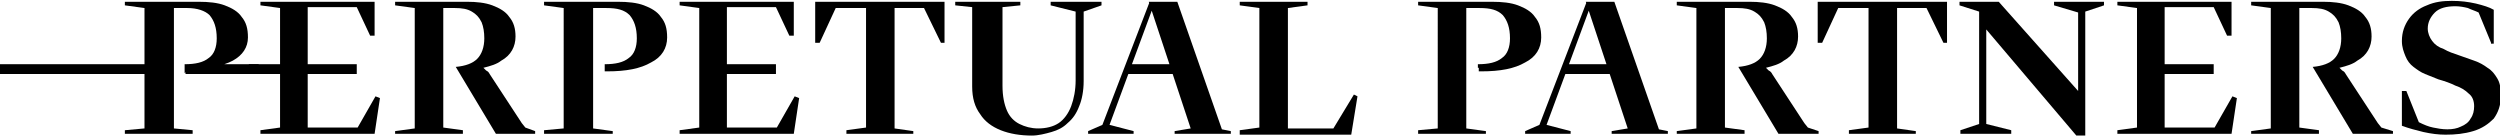
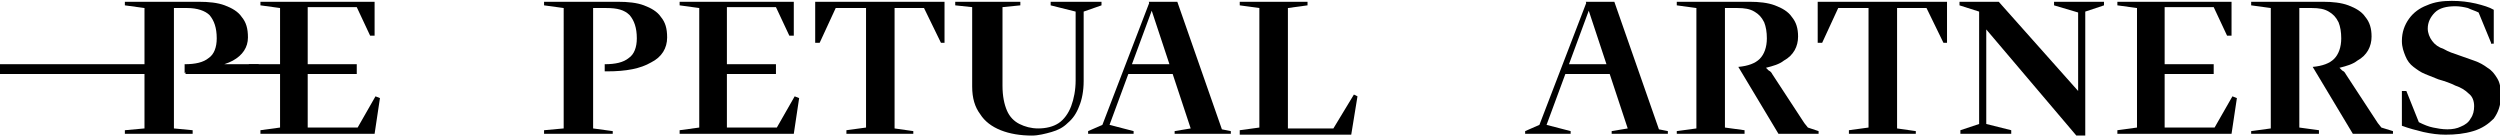
<svg xmlns="http://www.w3.org/2000/svg" version="1.1" id="Layer_1" x="0px" y="0px" viewBox="0 0 280.3 15.2" style="enable-background:new 0 0 280.3 15.2;" xml:space="preserve">
  <g>
    <g>
      <g>
        <g>
          <path d="M67.8,7.6V7.2c1.2,0,2.1-0.2,2.7-0.7c0.6-0.4,0.9-1.2,0.9-2.2c0-1.2-0.3-2-0.8-2.6c-0.6-0.6-1.4-0.8-2.6-0.8h-1.5v13.5      l2.2,0.3V15H61v-0.4l2.2-0.2V0.9L61,0.6V0.2h8.3c1.1,0,2.1,0.1,2.9,0.4c0.8,0.3,1.5,0.7,1.9,1.3c0.5,0.6,0.7,1.3,0.7,2.3      c0,1.2-0.6,2.2-1.8,2.8c-1.2,0.7-2.8,1-4.9,1h-0.3V7.6L67.8,7.6z" />
        </g>
      </g>
      <g>
        <g>
-           <path d="M165.7,7.6V7.2c1.2,0,2.1-0.2,2.7-0.7c0.6-0.4,0.9-1.2,0.9-2.2c0-1.2-0.3-2-0.8-2.6c-0.6-0.6-1.4-0.8-2.6-0.8h-1.5v13.5      l2.2,0.3V15h-7.6v-0.4l2.2-0.2V0.9l-2.2-0.3V0.2h8.3c1.1,0,2.1,0.1,2.9,0.4c0.8,0.3,1.5,0.7,1.9,1.3c0.5,0.6,0.7,1.3,0.7,2.3      c0,1.2-0.6,2.2-1.8,2.8c-1.2,0.7-2.8,1-4.9,1h-0.3V7.6L165.7,7.6z" />
-         </g>
+           </g>
      </g>
      <path d="M0,8.3V7.2h17.5v1.1H0z M21.6,14.6V15H14v-0.4l2.2-0.2V0.9L14,0.6V0.2h8.3c1.1,0,2.1,0.1,2.9,0.4c0.8,0.3,1.5,0.7,1.9,1.3    c0.5,0.6,0.7,1.3,0.7,2.3c0,1.1-0.6,2-1.7,2.6c-1.1,0.6-2.8,0.9-4.9,0.9l-0.5,0.5V7.2c1.2,0,2.1-0.2,2.7-0.7    c0.6-0.4,0.9-1.2,0.9-2.2c0-1.2-0.3-2-0.8-2.6C23,1.2,22.1,0.9,21,0.9h-1.5v13.5L21.6,14.6z M20.8,8.3V7.2H29v1.1H20.8z" />
      <path d="M27.9,8.3V7.2H40v1.1H27.9z M42.6,11L42,15H29.2v-0.4l2.2-0.3V0.9l-2.2-0.3V0.2H42V4h-0.5l-1.5-3.2h-5.5v13.5h5.6l2-3.5    L42.6,11z" />
      <path d="M78.7,8.3V7.2H87v1.1H78.7z M89.6,11L89,15H76.2v-0.4l2.2-0.3V0.9l-2.2-0.3V0.2H89V4h-0.5l-1.5-3.2h-5.5v13.5h5.6l2-3.5    L89.6,11z" />
      <path d="M94.9,15v-0.4l2.2-0.3V0.9h-3.4l-1.8,3.9h-0.5V0.2h14.5v4.6h-0.4l-1.9-3.9h-3.3v13.5l2.1,0.3V15H94.9z" />
      <path d="M115.7,15.2c-1.3,0-2.5-0.2-3.5-0.6c-1-0.4-1.8-1-2.3-1.8C109.3,12,109,11,109,9.7V0.8l-1.9-0.2V0.2h7.3v0.4l-2,0.2v8.8    c0,1.2,0.2,2.1,0.5,2.8s0.8,1.2,1.4,1.5c0.6,0.3,1.3,0.5,2.1,0.5c0.9,0,1.7-0.2,2.3-0.6c0.6-0.4,1.1-1.1,1.4-1.9    c0.3-0.8,0.5-1.8,0.5-2.9V1.3l-2.8-0.7V0.2h5.7v0.4l-2,0.7v7.8c0,1.1-0.2,2.1-0.5,2.8c-0.3,0.8-0.7,1.4-1.3,1.9    c-0.5,0.5-1.1,0.8-1.8,1S116.4,15.2,115.7,15.2z" />
      <path d="M126.2,8.3l0.3-1.1h6.9v1.1H126.2z M128.9,0.2h0.6L124.4,14l2.7,0.7V15H122v-0.3l1.6-0.7L128.9,0.2z M128.8,0.2h3.2    l5,14.3l1,0.2V15h-6.3v-0.3l1.8-0.3L128.8,0.2z" />
      <path d="M139,15v-0.4l2.2-0.3V0.9L139,0.6V0.2h7.6v0.4l-2.2,0.3v13.5h5.1l2.3-3.8l0.4,0.2l-0.7,4.3H139z" />
      <path d="M175,8.3l0.4-1.1h6.6v1.1H175z M177.9,0.2h0.6L173.4,14l2.7,0.7V15h-5.1v-0.3l1.6-0.7L177.9,0.2z M177.8,0.2h3.2l5,14.3    l1,0.2V15h-6.3v-0.3l1.8-0.3L177.8,0.2z" />
      <path d="M207.3,15v-0.4l2.2-0.3V0.9h-3.4l-1.8,3.9h-0.5V0.2h14.5v4.6h-0.4l-1.9-3.9h-3.3v13.5l2.1,0.3V15H207.3z" />
      <path d="M219.8,15v-0.4l2.1-0.7V1.3l-2.2-0.7V0.2h4.4l8.9,10V1.4l-2.7-0.8V0.2h5.6v0.4l-2.1,0.7v13.9h-1L222.7,3.3v10.6l2.8,0.7    V15H219.8z" />
      <path d="M240.8,8.3V7.2h7.4v1.1H240.8z M250.8,11l-0.6,4h-12.8v-0.4l2.2-0.3V0.9l-2.2-0.3V0.2h12.8V4h-0.5l-1.5-3.2h-5.5v13.5h5.6    l2-3.5L250.8,11z" />
      <path d="M279.3,4.8l-1.4-3.4c-0.4-0.2-0.8-0.3-1.2-0.5c-0.4-0.1-0.9-0.2-1.4-0.2c-1,0-1.8,0.2-2.3,0.7c-0.5,0.5-0.8,1.1-0.8,1.8    c0,0.5,0.2,1,0.5,1.4c0.3,0.4,0.7,0.7,1.3,0.9c0.5,0.3,1.1,0.5,1.7,0.7c0.6,0.2,1.1,0.4,1.7,0.6c0.6,0.2,1.1,0.5,1.5,0.8    c0.5,0.3,0.8,0.7,1.1,1.2c0.3,0.5,0.4,1.1,0.4,1.9c0,1.1-0.3,1.9-0.8,2.6c-0.6,0.6-1.3,1.1-2.3,1.4s-2,0.4-3.1,0.4    c-0.8,0-1.6-0.1-2.5-0.3c-0.8-0.2-1.6-0.4-2.4-0.7v-3.9h0.5l1.4,3.5c0.6,0.3,1.1,0.5,1.6,0.6s1,0.2,1.6,0.2c0.6,0,1.1-0.1,1.5-0.3    c0.5-0.2,0.9-0.5,1.1-0.9c0.3-0.4,0.4-0.9,0.4-1.4c0-0.6-0.2-1.1-0.6-1.4c-0.4-0.4-0.9-0.7-1.5-0.9c-0.6-0.3-1.2-0.5-1.9-0.7    c-0.5-0.2-1-0.4-1.5-0.6c-0.5-0.2-0.9-0.5-1.3-0.8c-0.4-0.3-0.7-0.7-0.9-1.2c-0.2-0.5-0.4-1-0.4-1.7c0-1,0.3-1.8,0.8-2.5    c0.5-0.7,1.2-1.2,2-1.5c0.9-0.4,1.8-0.5,2.8-0.5c1,0,1.8,0.1,2.7,0.3c0.8,0.2,1.5,0.4,2,0.7v3.8H279.3z" />
      <path d="M202.7,14.3l-0.4-0.5l-3.6-5.5c-0.1-0.2-0.2-0.3-0.4-0.4c-0.1-0.1-0.2-0.2-0.3-0.3c0.8-0.2,1.5-0.4,2-0.8    c1.1-0.6,1.6-1.6,1.6-2.7c0-0.9-0.2-1.6-0.7-2.2c-0.4-0.6-1.1-1-1.9-1.3c-0.8-0.3-1.8-0.4-2.8-0.4H188v0.4l2.2,0.3v13.5l-2.2,0.3    V15h7.6v-0.4l-2.2-0.3V0.9h1.4c0.8,0,1.4,0.1,1.9,0.4c0.5,0.3,0.8,0.6,1.1,1.2c0.2,0.5,0.3,1.1,0.3,1.8c0,1-0.3,1.8-0.8,2.3    c-0.5,0.5-1.3,0.8-2.4,0.9l4.5,7.5h4.5v-0.3L202.7,14.3z" />
      <path d="M267,14.3l-0.4-0.5L263,8.3c-0.1-0.2-0.2-0.3-0.4-0.4c-0.1-0.1-0.2-0.2-0.3-0.3c0.8-0.2,1.5-0.4,2-0.8    c1.1-0.6,1.6-1.6,1.6-2.7c0-0.9-0.2-1.6-0.7-2.2c-0.4-0.6-1.1-1-1.9-1.3c-0.8-0.3-1.8-0.4-2.8-0.4h-8.1v0.4l2.2,0.3v13.5l-2.2,0.3    V15h7.6v-0.4l-2.2-0.3V0.9h1.4c0.8,0,1.4,0.1,1.9,0.4c0.5,0.3,0.8,0.6,1.1,1.2c0.2,0.5,0.3,1.1,0.3,1.8c0,1-0.3,1.8-0.8,2.3    c-0.5,0.5-1.3,0.8-2.4,0.9l4.5,7.5h4.5v-0.3L267,14.3z" />
-       <path d="M58.9,14.3l-0.4-0.5l-3.6-5.5c-0.1-0.2-0.2-0.3-0.4-0.4c-0.1-0.1-0.2-0.2-0.3-0.3c0.8-0.2,1.5-0.4,2-0.8    c1.1-0.6,1.6-1.6,1.6-2.7c0-0.9-0.2-1.6-0.7-2.2c-0.4-0.6-1.1-1-1.9-1.3c-0.8-0.3-1.8-0.4-2.8-0.4h-8.1v0.4l2.2,0.3v13.5l-2.2,0.3    V15h7.6v-0.4l-2.2-0.3V0.9H51c0.8,0,1.4,0.1,1.9,0.4c0.5,0.3,0.8,0.6,1.1,1.2c0.2,0.5,0.3,1.1,0.3,1.8c0,1-0.3,1.8-0.8,2.3    c-0.5,0.5-1.3,0.8-2.4,0.9l4.5,7.5H60v-0.3L58.9,14.3z" />
    </g>
  </g>
</svg>